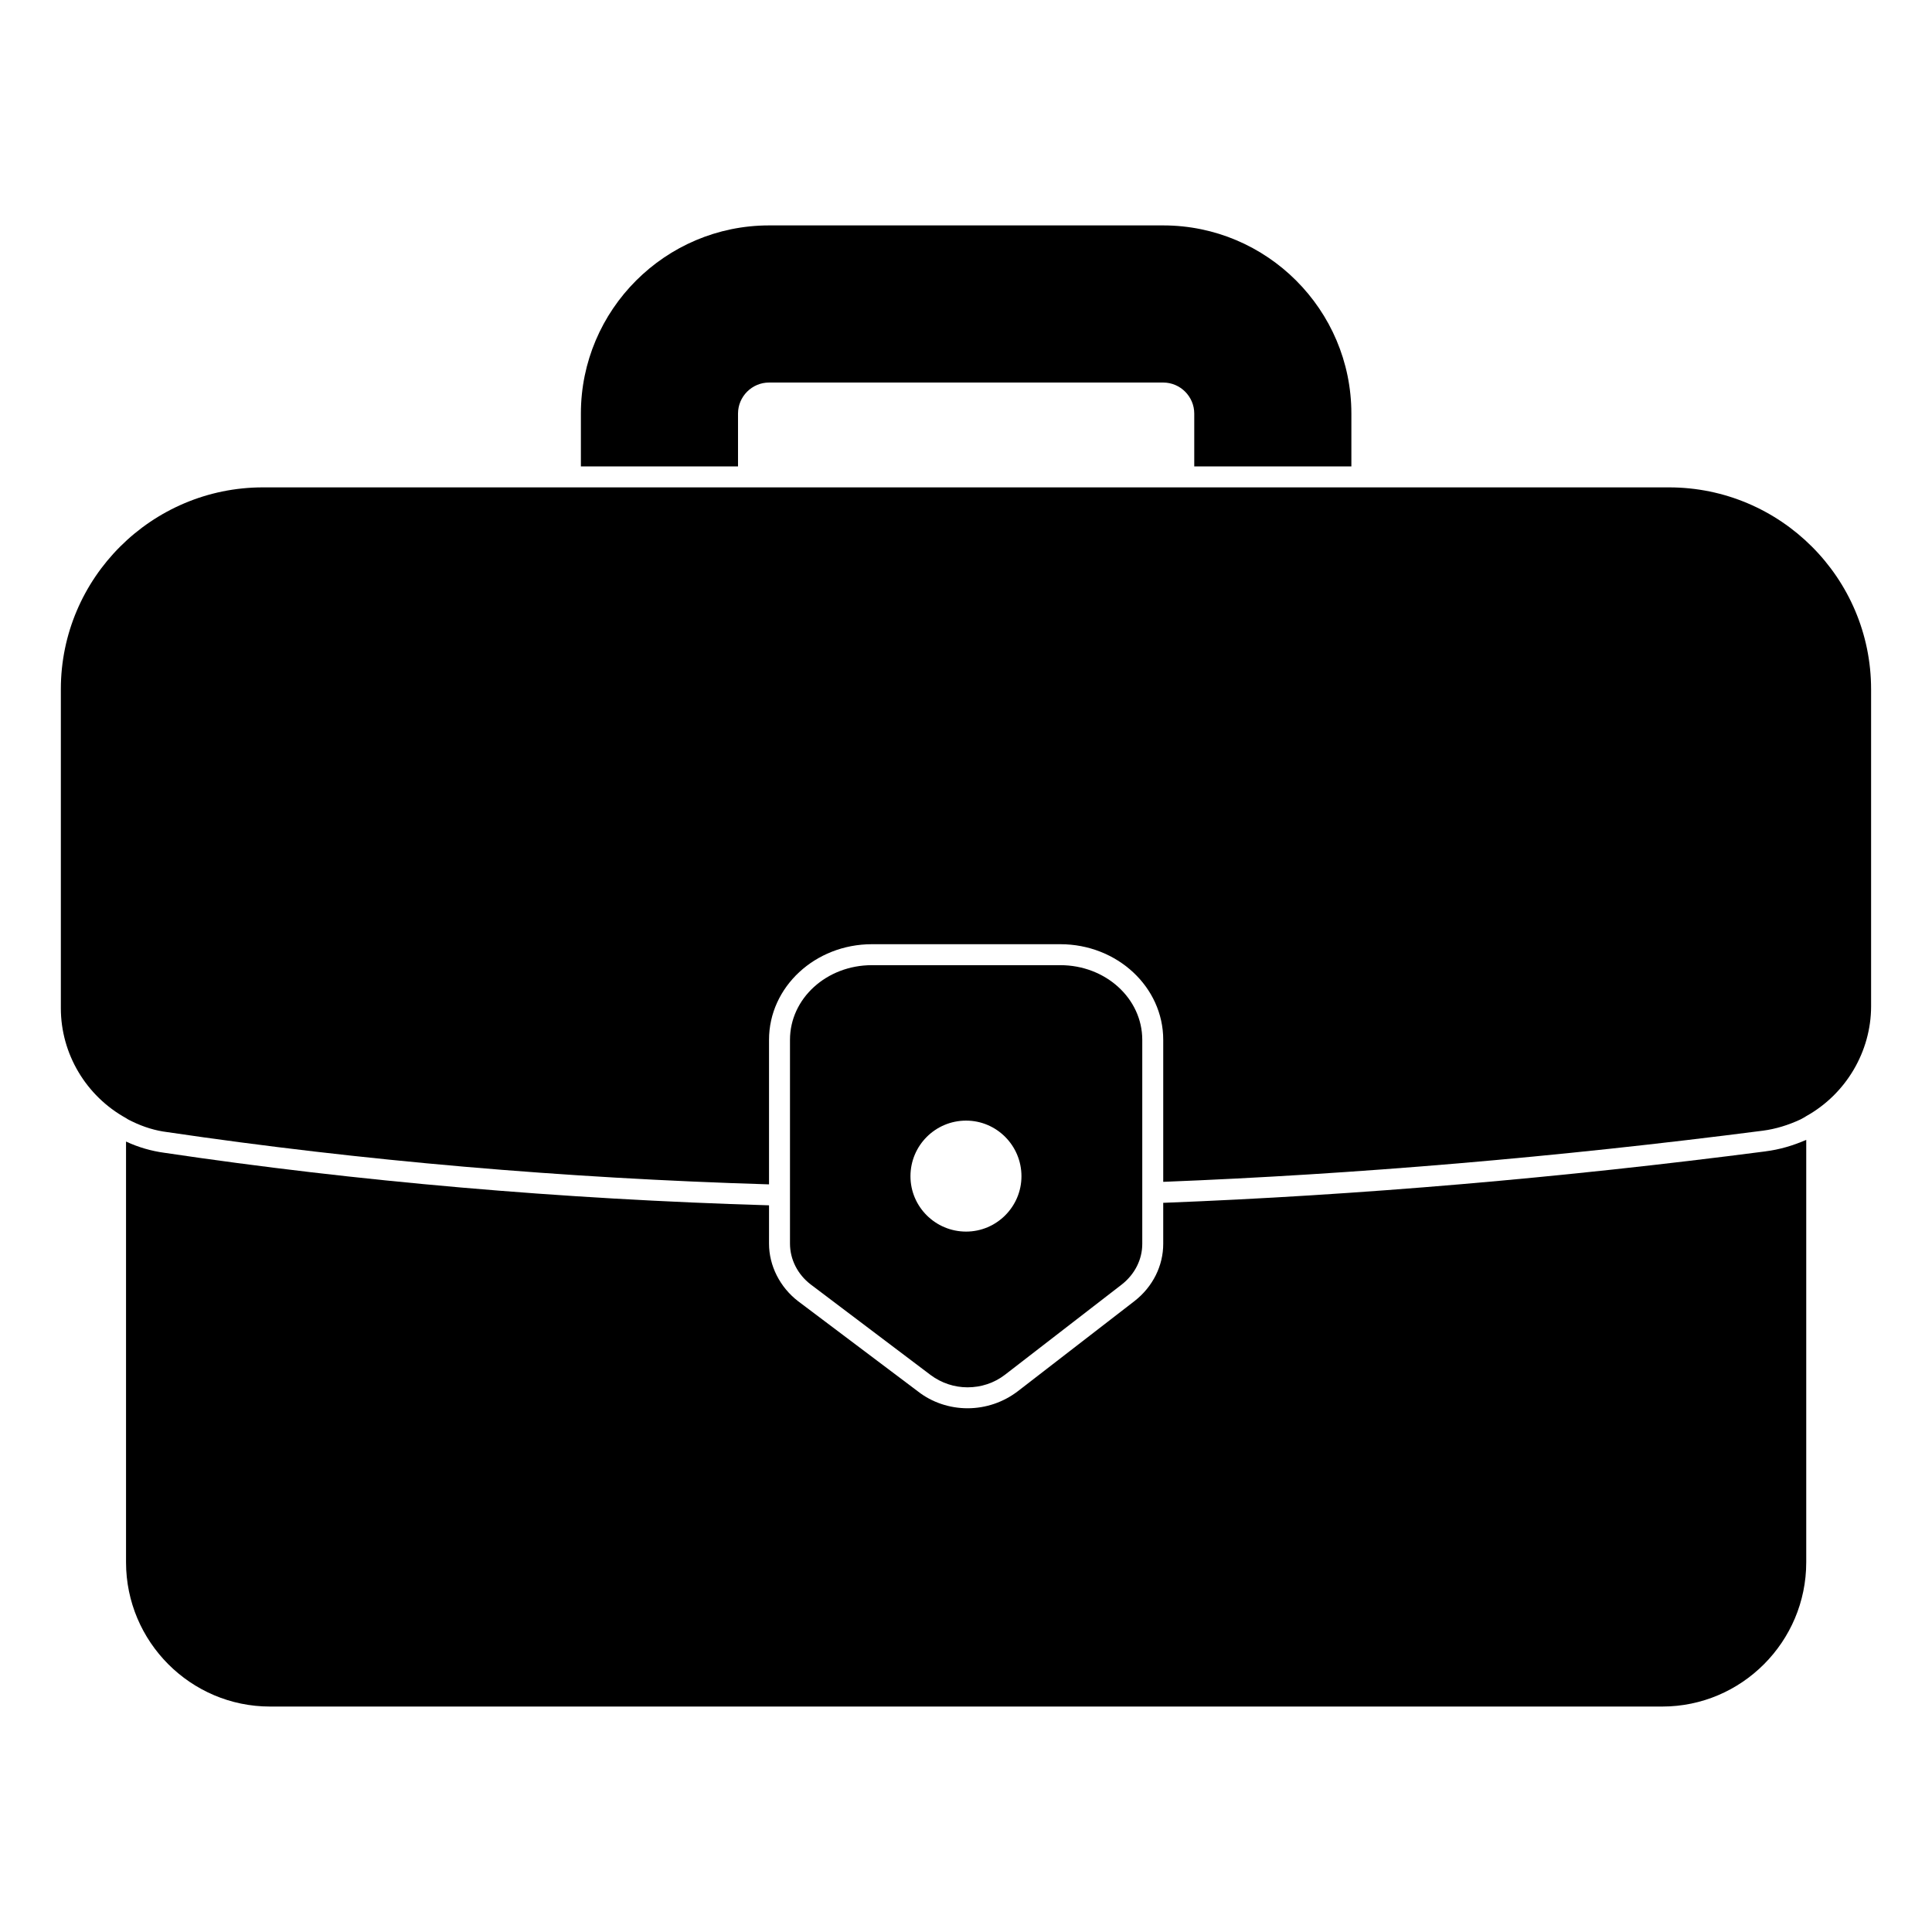
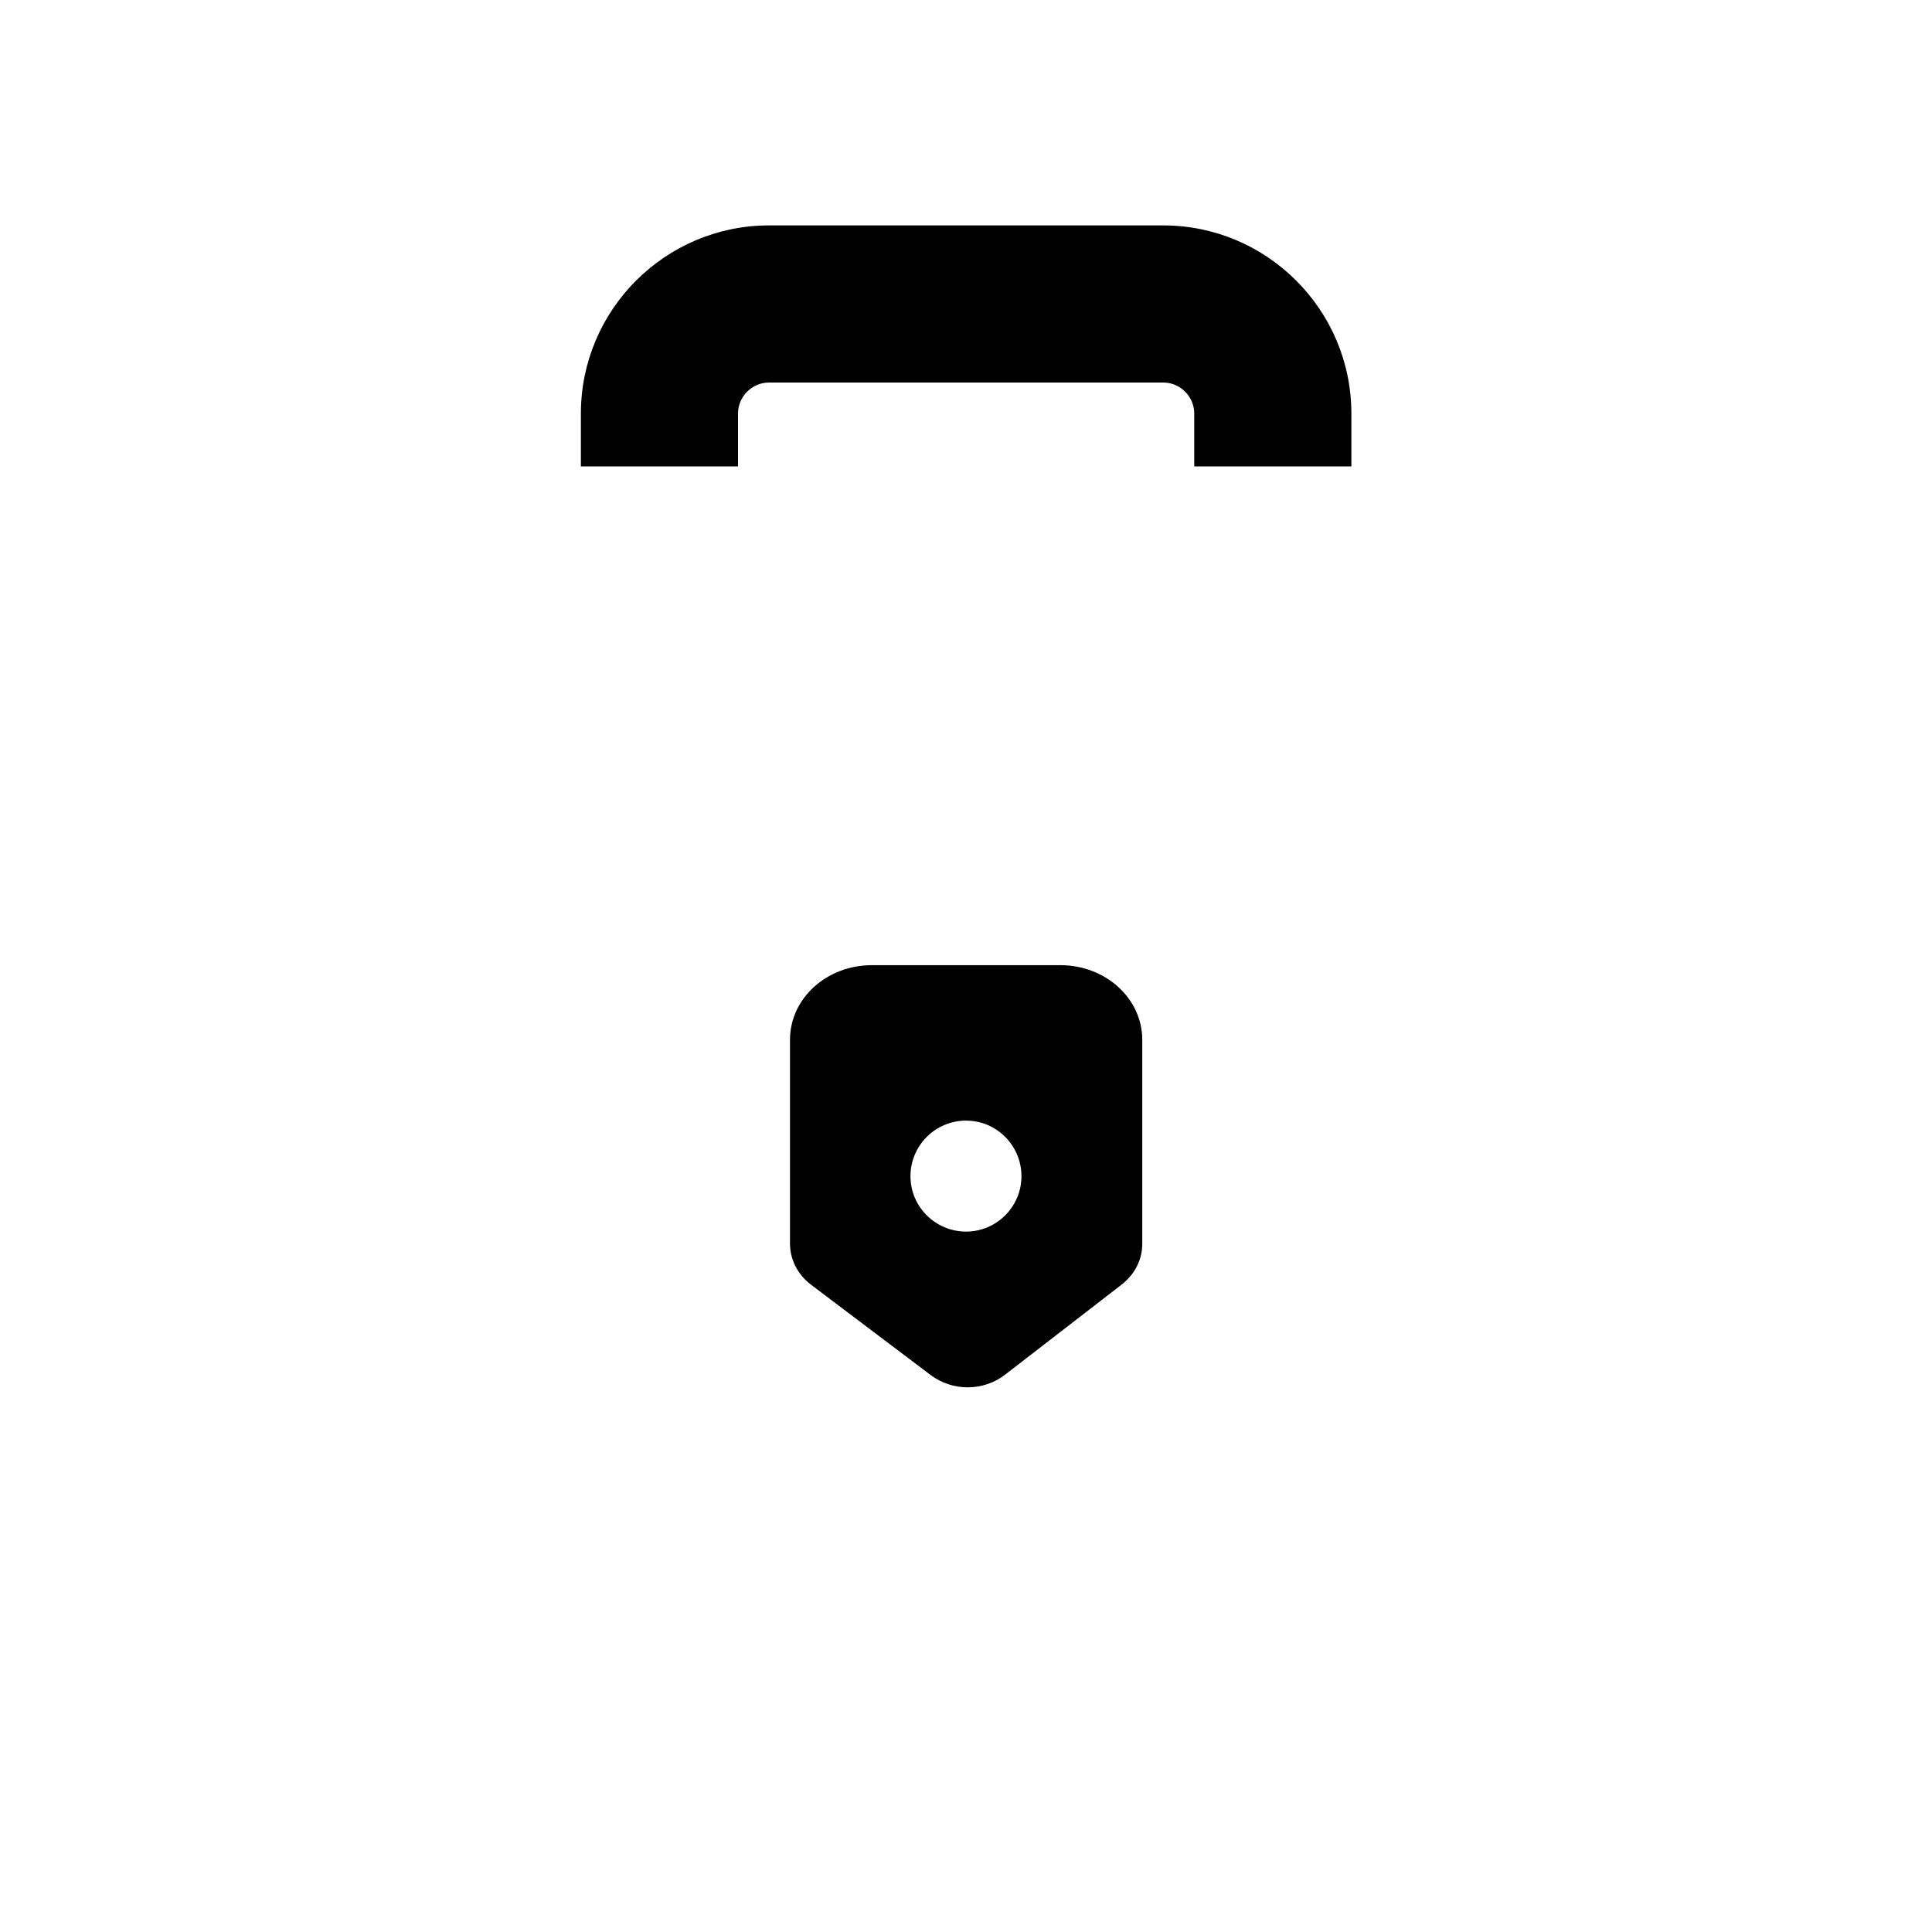
<svg xmlns="http://www.w3.org/2000/svg" fill="#000000" width="800px" height="800px" version="1.1" viewBox="144 144 512 512">
  <g>
    <path d="m502.13 253.6v14.004h-41.641v-14.004c0-4.519-3.703-8.223-8.223-8.223h-104.46c-4.519 0-8.223 3.703-8.223 8.223v14.004h-41.641v-14.004c0-27.488 22.375-49.863 49.863-49.863h104.46c27.488 0 49.863 22.375 49.863 49.863" />
-     <path d="m611.93 449.12c-54.234 7.039-107.88 11.633-159.44 13.633h-0.223v10.891c0 5.777-2.742 11.336-7.559 15.113l-30.969 23.93c-3.777 2.891-8.445 4.519-13.336 4.519-4.742 0-9.41-1.555-13.113-4.445l-31.785-23.93c-4.816-3.703-7.707-9.41-7.707-15.262l0.004-10.152h-0.148c-54.973-1.629-108.91-6.297-160.18-13.93-3.262-0.445-6.742-1.406-10.074-2.965v111.5c0 21.043 17.113 38.23 38.156 38.23h368.96c21.043 0 38.156-17.188 38.156-38.23v-111.95c-3.555 1.555-7.184 2.594-10.742 3.039" />
-     <path d="m639.86 326.65v84.02c0 12.004-6.668 23.266-17.188 29.117-0.52 0.371-1.039 0.594-1.555 0.891-3.188 1.48-6.519 2.519-9.93 2.965-54.531 7.039-108.02 11.559-158.92 13.559v-37.637c0-14.004-12.227-25.34-27.266-25.34h-49.938c-15.039 0-27.266 11.336-27.266 25.34v38.305c-54.234-1.629-107.88-6.223-159.52-13.855-3.039-0.371-6.223-1.332-9.262-2.816-0.594-0.297-1.113-0.52-1.629-0.891-10.594-5.856-17.262-17.043-17.262-29.121v-84.535c0-29.488 24.078-53.492 53.566-53.492h372.6c29.562 0 53.566 24.004 53.566 53.492" />
    <path d="m425 399.78h-49.938c-12.004 0-21.707 8.816-21.707 19.781v54.012c0 4.148 2 8.148 5.484 10.816l31.785 24.004c2.891 2.148 6.297 3.262 9.781 3.262 3.555 0 7.039-1.109 9.93-3.336l30.969-23.93c3.484-2.742 5.41-6.668 5.41-10.742v-54.086c-0.008-10.965-9.715-19.781-21.715-19.781m-24.969 70.605c-8.148 0-14.746-6.594-14.746-14.668 0-8.148 6.594-14.742 14.746-14.742 8.074 0 14.668 6.594 14.668 14.742 0 8.074-6.594 14.668-14.668 14.668" />
  </g>
</svg>